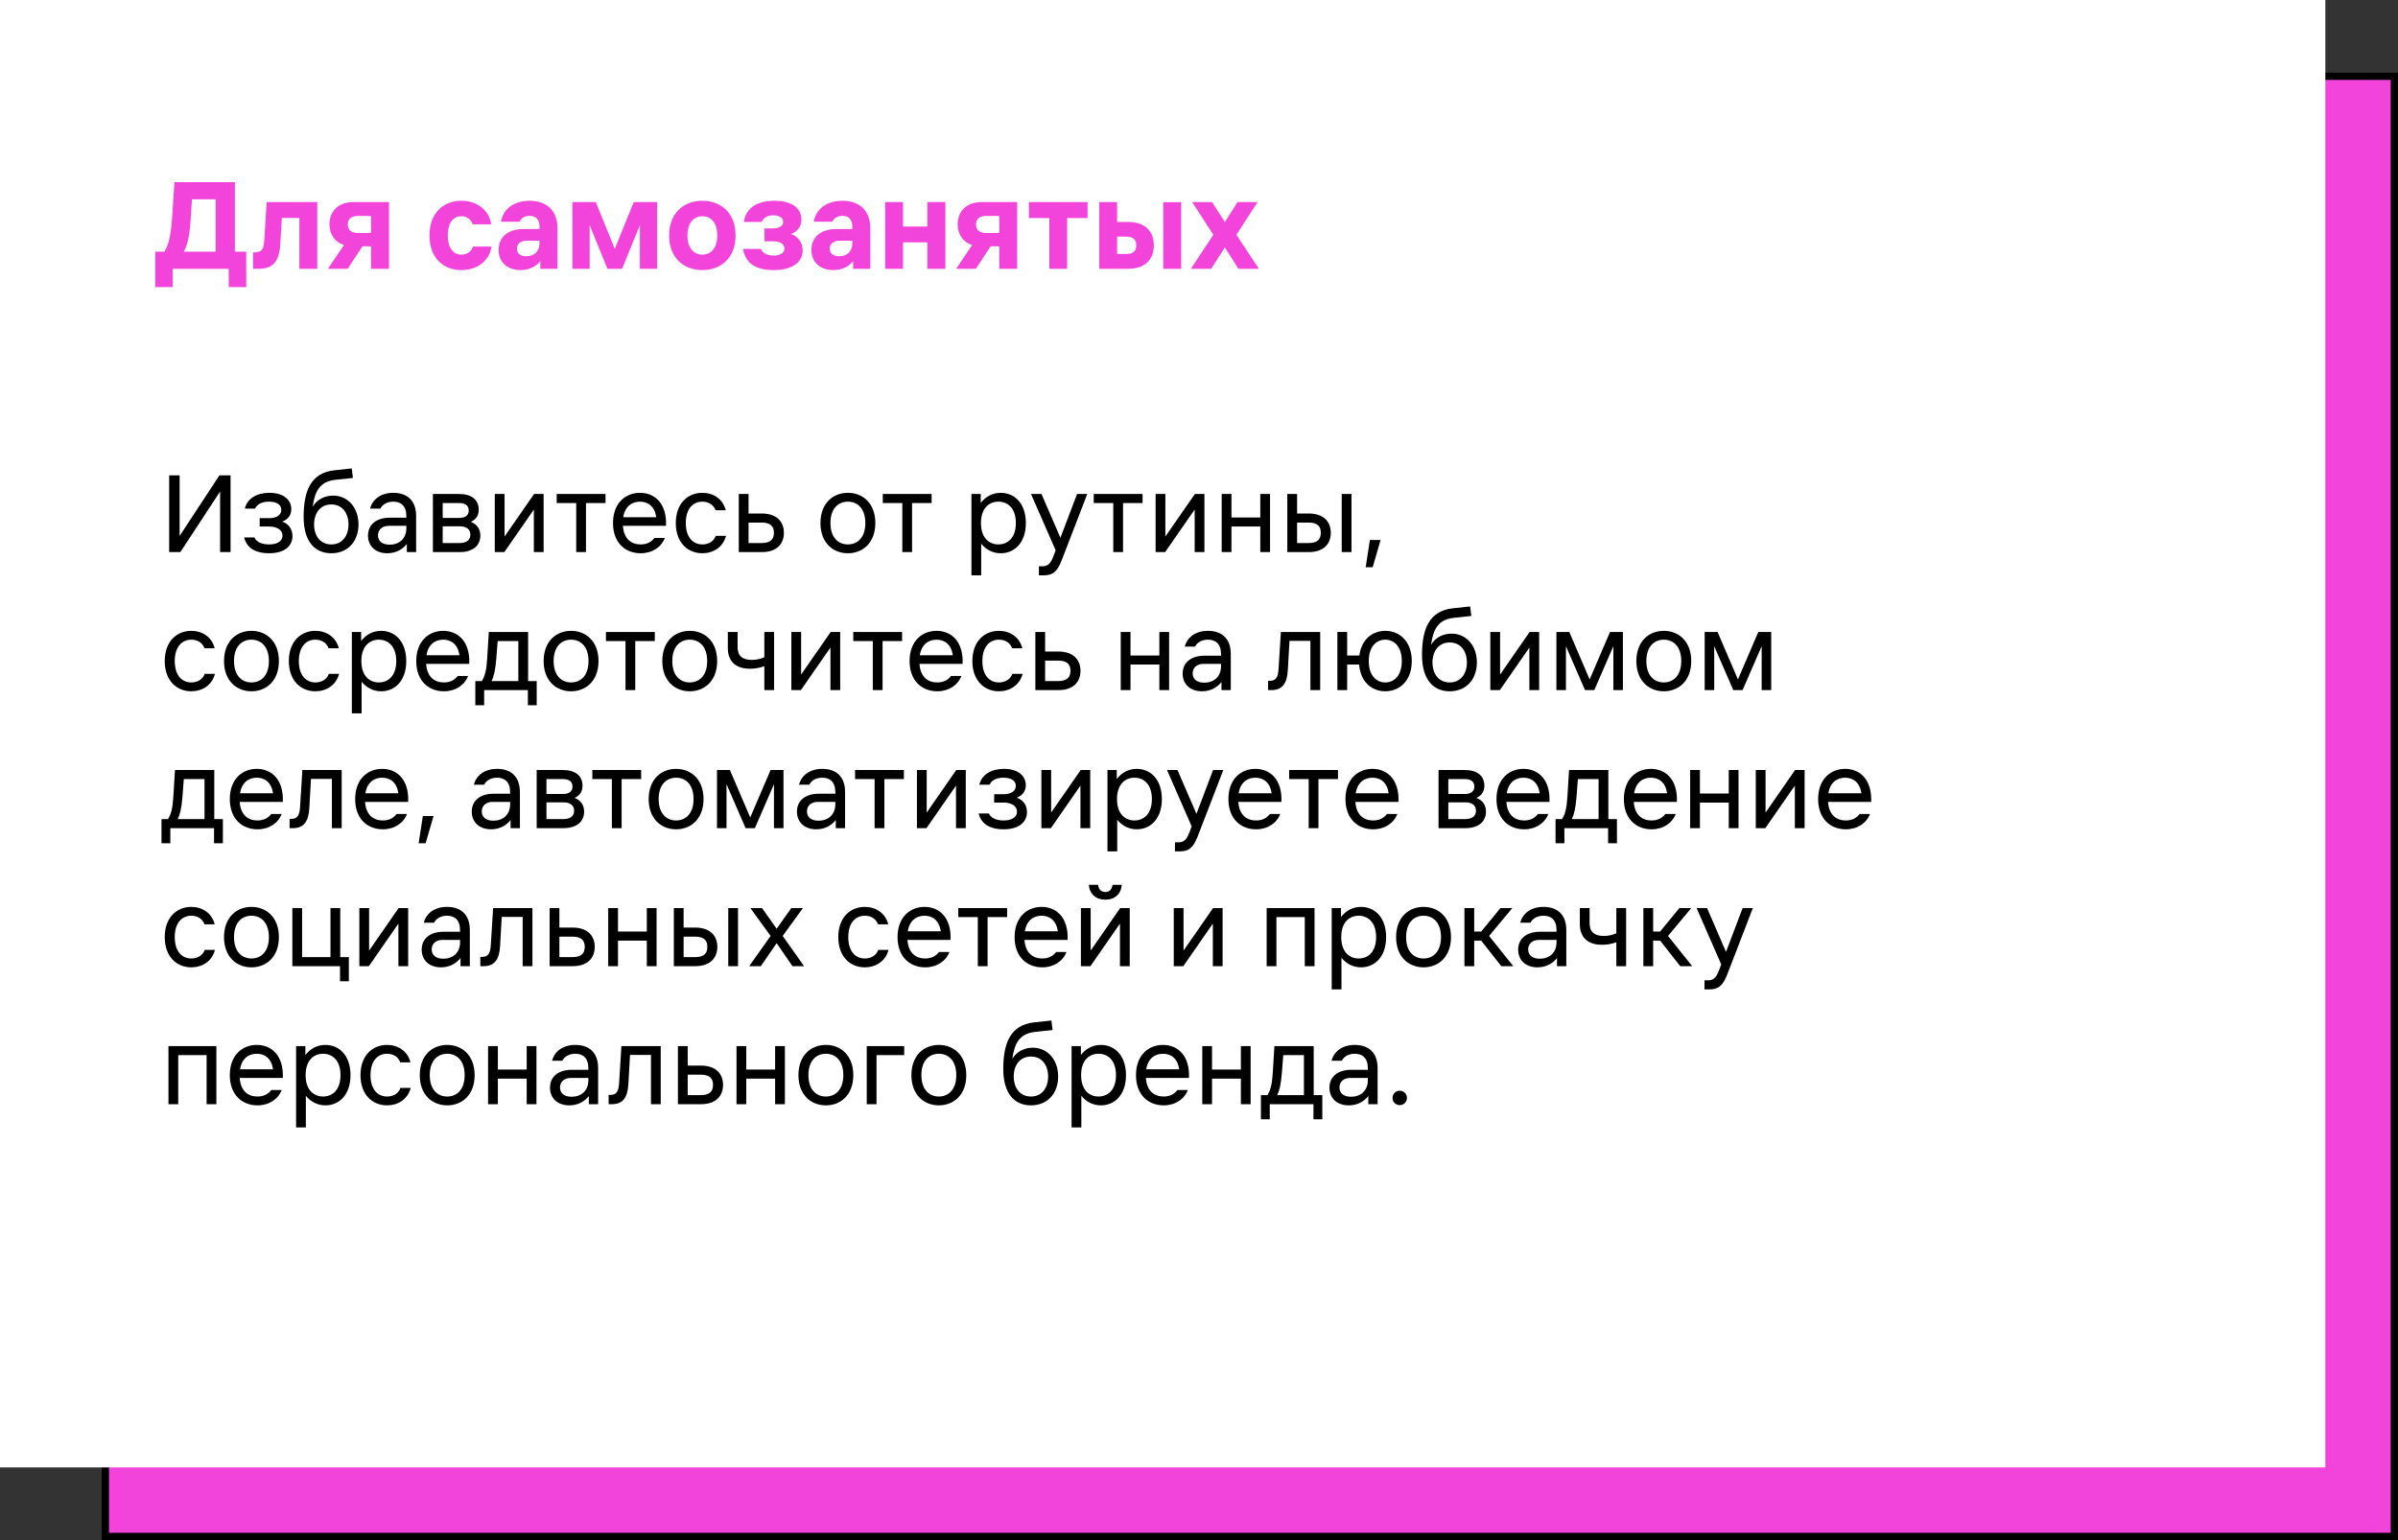
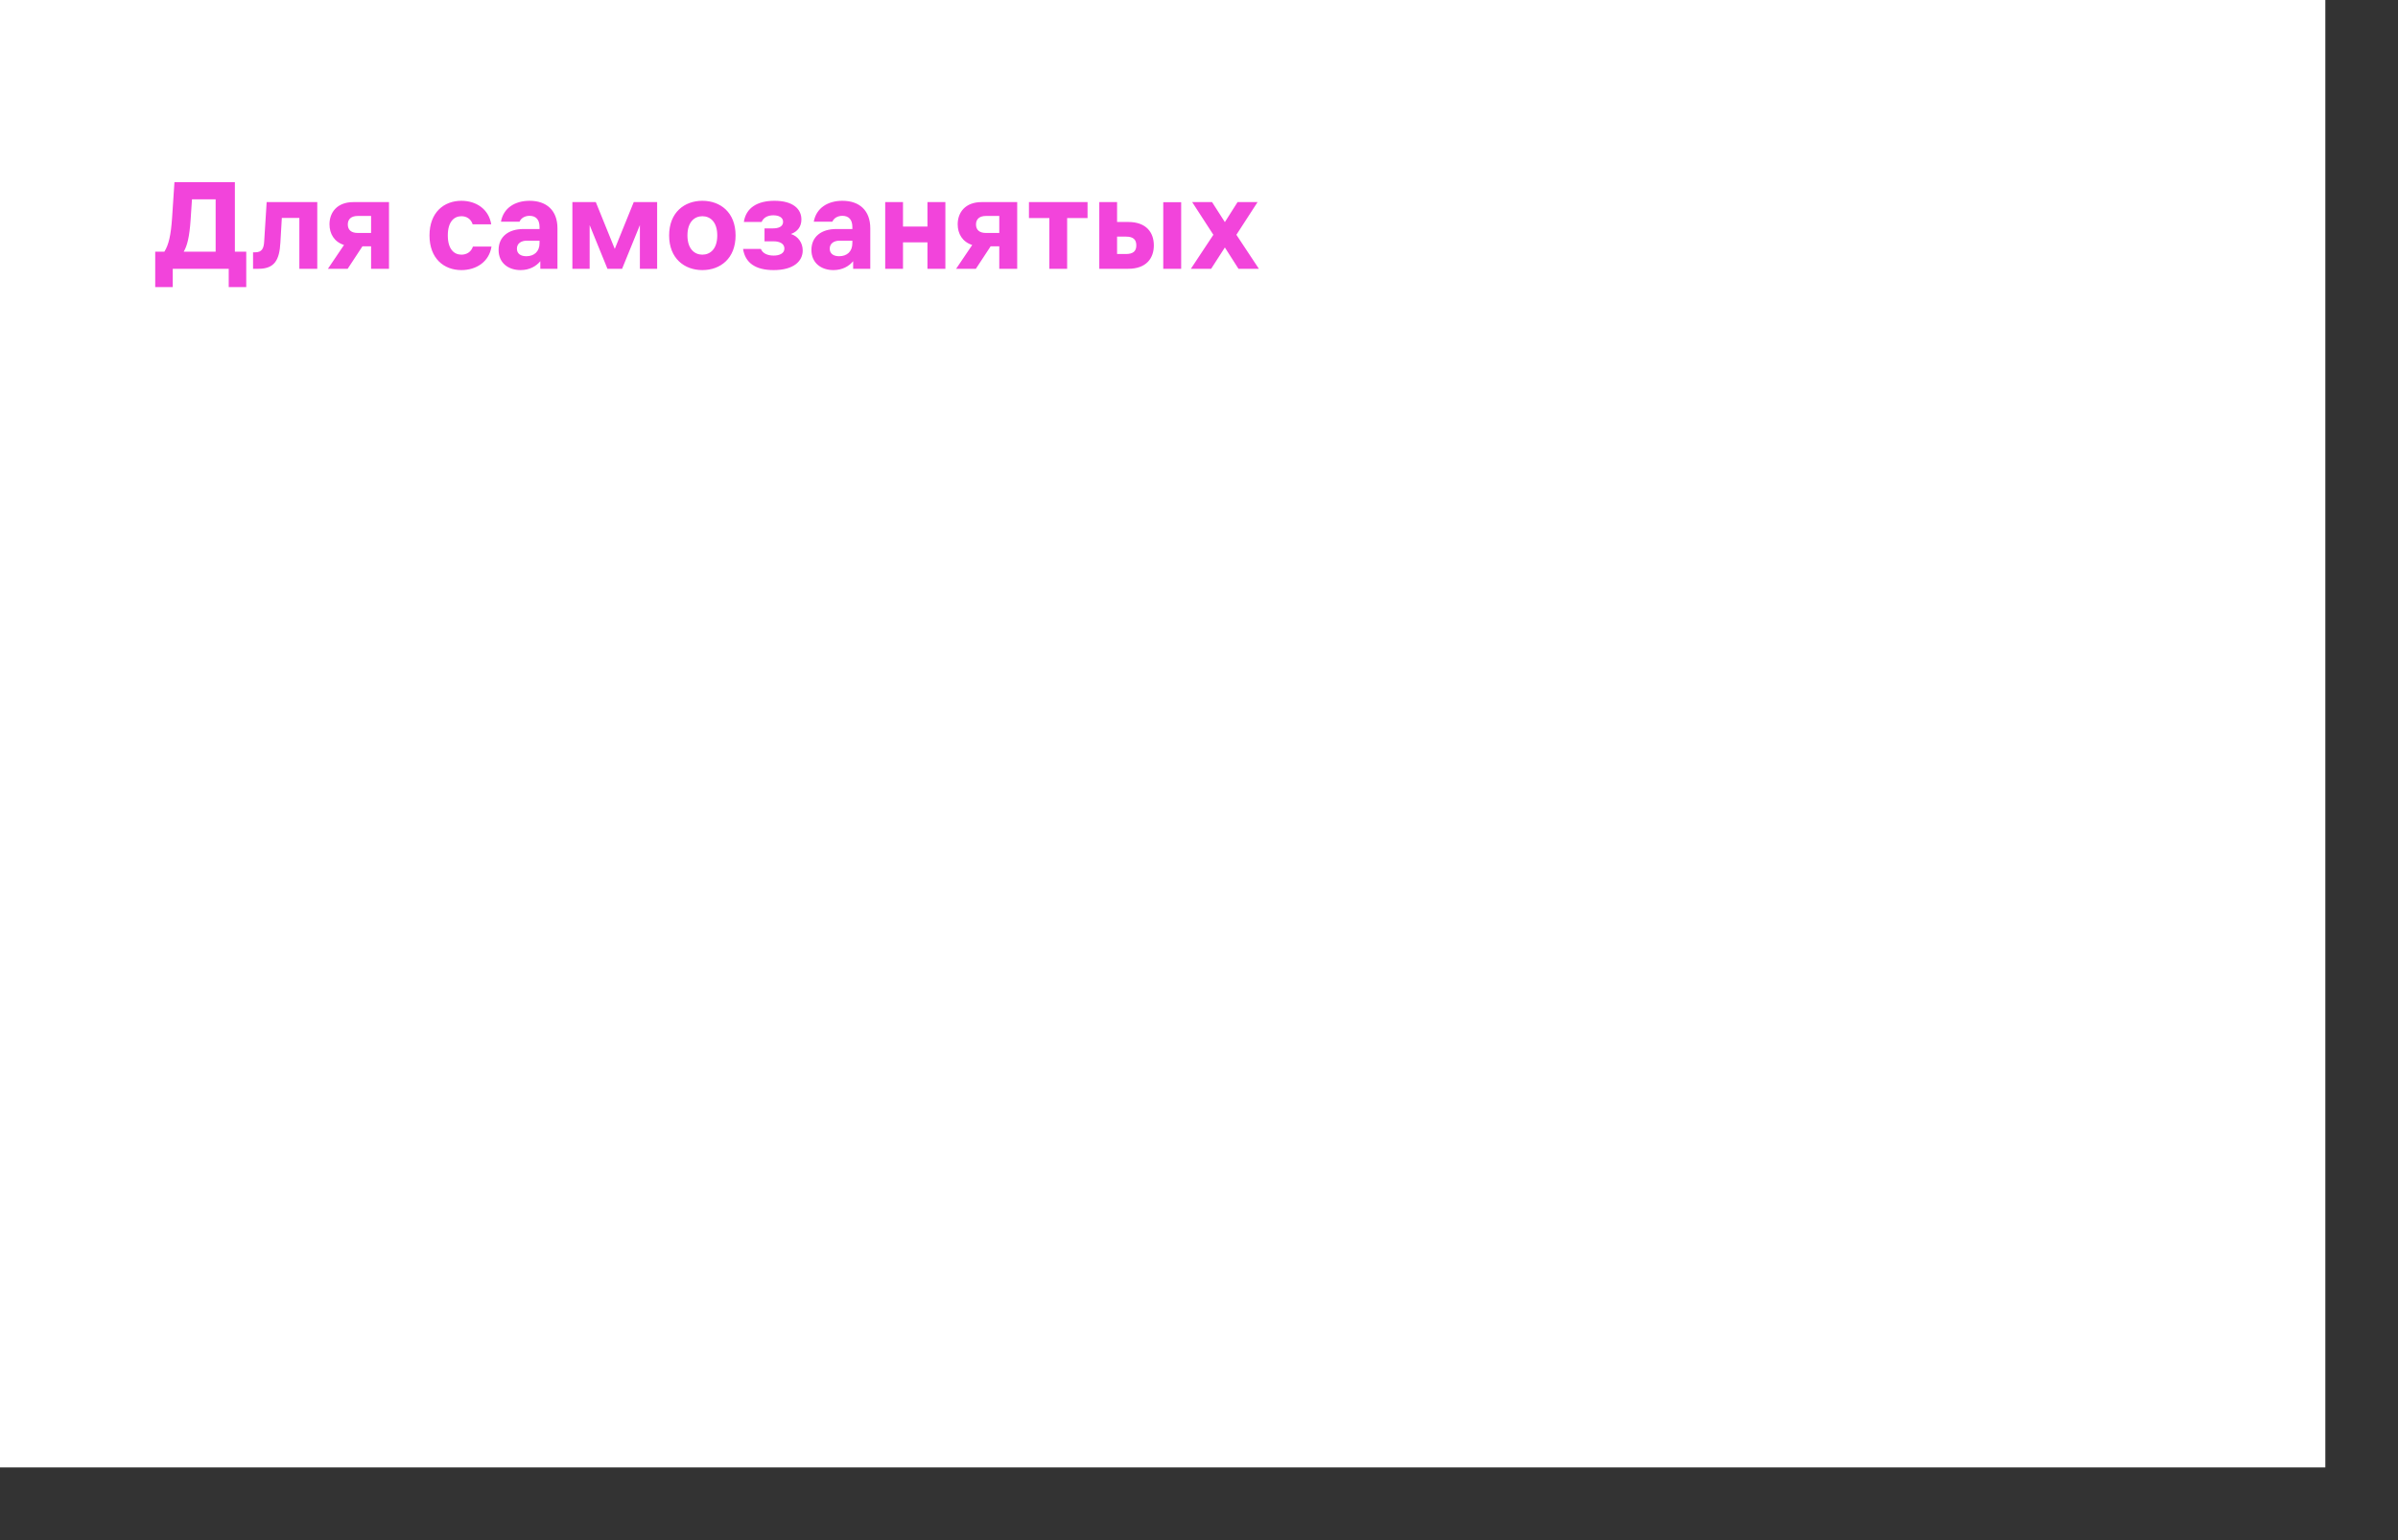
<svg xmlns="http://www.w3.org/2000/svg" width="330" height="212" viewBox="0 0 330 212" fill="none">
  <rect x="0" y="0" width="330" height="212" fill="#333333" stroke="none" />
-   <rect x="14.5" y="10.5" width="315" height="201" fill="#F244DB" stroke="black" />
  <rect width="320" height="202" fill="white" />
  <path d="M22.62 34.642C23.214 33.706 23.52 32.374 23.682 29.98L24.006 25.084H32.322V34.642H33.888V39.52H31.476V37H23.772V39.52H21.36V34.642H22.62ZM25.284 34.642H29.676V27.442H26.418L26.238 30.16C26.076 32.644 25.752 33.85 25.284 34.642ZM35.58 37H34.824V34.732H35.112C36.048 34.732 36.3 34.192 36.354 33.256L36.696 27.82H43.662V37H41.196V29.998H38.784L38.586 33.382C38.46 35.794 37.776 37 35.58 37ZM47.862 30.898C47.862 31.672 48.367 32.068 49.23 32.068H51.066V29.728H49.23C48.367 29.728 47.862 30.142 47.862 30.898ZM45.127 37L47.34 33.724C45.99 33.292 45.343 32.176 45.343 30.88C45.343 29.242 46.386 27.82 48.636 27.82H53.532V37H51.066V33.904H49.879L47.844 37H45.127ZM67.637 33.94C67.313 36.064 65.513 37.18 63.497 37.18C61.085 37.18 59.105 35.578 59.105 32.41C59.105 29.242 61.085 27.64 63.497 27.64C65.495 27.64 67.259 28.756 67.601 30.88H65.045C64.793 30.106 64.181 29.764 63.497 29.764C62.489 29.764 61.625 30.52 61.625 32.41C61.625 34.3 62.489 35.056 63.497 35.056C64.181 35.056 64.829 34.714 65.081 33.94H67.637ZM72.502 33.13C71.728 33.13 71.134 33.508 71.134 34.228C71.134 34.948 71.692 35.272 72.43 35.272C73.492 35.272 74.248 34.642 74.248 33.472V33.13H72.502ZM68.614 34.408C68.614 32.554 70.018 31.528 72.016 31.528H74.248V31.24C74.248 30.25 73.762 29.71 72.88 29.71C72.232 29.71 71.71 30.016 71.494 30.52H68.938C69.28 28.63 70.864 27.64 72.88 27.64C75.238 27.64 76.714 28.99 76.714 31.42V37H74.356V35.956C73.798 36.64 72.88 37.18 71.638 37.18C69.964 37.18 68.614 36.208 68.614 34.408ZM78.769 27.82H81.992L84.602 34.264L87.212 27.82H90.433V37H88.058V30.988L85.609 37H83.594L81.145 30.988V37H78.769V27.82ZM96.654 37.18C94.188 37.18 92.082 35.578 92.082 32.41C92.082 29.242 94.188 27.64 96.654 27.64C99.138 27.64 101.226 29.242 101.226 32.41C101.226 35.578 99.138 37.18 96.654 37.18ZM94.602 32.41C94.602 34.3 95.61 35.056 96.654 35.056C97.716 35.056 98.706 34.3 98.706 32.41C98.706 30.52 97.716 29.764 96.654 29.764C95.61 29.764 94.602 30.52 94.602 32.41ZM106.469 37.18C103.949 37.18 102.545 36.172 102.257 34.264H104.705C104.957 34.894 105.641 35.182 106.469 35.182C107.225 35.182 107.945 34.912 107.945 34.21C107.945 33.508 107.243 33.22 106.469 33.22H105.209V31.438H106.397C107.081 31.438 107.765 31.222 107.765 30.538C107.765 29.89 107.117 29.638 106.415 29.638C105.659 29.638 105.065 29.944 104.813 30.556H102.365C102.653 28.612 104.219 27.64 106.577 27.64C109.133 27.64 110.285 28.774 110.285 30.214C110.285 31.15 109.799 31.87 108.845 32.212C109.853 32.536 110.465 33.436 110.465 34.48C110.465 35.938 109.241 37.18 106.469 37.18ZM115.551 33.13C114.777 33.13 114.183 33.508 114.183 34.228C114.183 34.948 114.741 35.272 115.479 35.272C116.541 35.272 117.297 34.642 117.297 33.472V33.13H115.551ZM111.663 34.408C111.663 32.554 113.067 31.528 115.065 31.528H117.297V31.24C117.297 30.25 116.811 29.71 115.929 29.71C115.281 29.71 114.759 30.016 114.543 30.52H111.987C112.329 28.63 113.913 27.64 115.929 27.64C118.287 27.64 119.763 28.99 119.763 31.42V37H117.405V35.956C116.847 36.64 115.929 37.18 114.687 37.18C113.013 37.18 111.663 36.208 111.663 34.408ZM121.818 37V27.82H124.266V31.186H127.632V27.82H130.098V37H127.632V33.364H124.266V37H121.818ZM134.312 30.898C134.312 31.672 134.816 32.068 135.68 32.068H137.516V29.728H135.68C134.816 29.728 134.312 30.142 134.312 30.898ZM131.576 37L133.79 33.724C132.44 33.292 131.792 32.176 131.792 30.88C131.792 29.242 132.836 27.82 135.086 27.82H139.982V37H137.516V33.904H136.328L134.294 37H131.576ZM144.407 37V30.016H141.599V27.82H149.663V30.016H146.855V37H144.407ZM151.279 27.82H153.727V30.556H155.257C157.777 30.556 158.785 32.032 158.785 33.778C158.785 35.524 157.777 37 155.257 37H151.279V27.82ZM153.727 34.966H154.951C155.959 34.966 156.373 34.552 156.373 33.778C156.373 32.986 155.959 32.572 154.951 32.572H153.727V34.966ZM160.081 37V27.838H162.547V37H160.081ZM168.561 34.066L166.671 37H163.881L166.977 32.32L164.061 27.82H166.797L168.561 30.574L170.307 27.82H173.061L170.145 32.32L173.241 37H170.433L168.561 34.066Z" fill="#F244DB" />
-   <path d="M23.28 76V65.44H24.72V73.776L30.192 65.44H31.728V76H30.288V67.664L24.816 76H23.28ZM37.016 76.16C35.352 76.16 34.008 75.584 33.592 73.984H35C35.32 74.656 36.12 74.944 37.016 74.944C38.008 74.944 38.872 74.592 38.872 73.728C38.872 72.896 38.04 72.48 37.016 72.48H35.736V71.328H37.048C37.944 71.328 38.712 70.976 38.712 70.176C38.712 69.408 37.976 69.056 37.016 69.056C36.248 69.056 35.448 69.28 35.096 70.016H33.688C34.04 68.576 35.384 67.84 37.08 67.84C38.968 67.84 40.088 68.768 40.088 70.08C40.088 70.816 39.736 71.456 38.84 71.808C39.8 72.128 40.248 72.928 40.248 73.792C40.248 75.136 39.192 76.16 37.016 76.16ZM45.591 76.16C43.351 76.16 41.783 74.56 41.783 71.168C41.783 67.68 42.711 65.088 46.039 64.736L48.407 64.48L48.567 65.792L46.167 66.048C44.023 66.272 43.319 67.616 43.031 69.76C43.639 68.704 44.759 68.224 45.847 68.224C47.831 68.224 49.335 69.824 49.335 72.192C49.335 74.56 47.831 76.16 45.591 76.16ZM43.223 72.192C43.223 73.76 44.087 74.944 45.591 74.944C47.095 74.944 47.959 73.76 47.959 72.192C47.959 70.624 47.095 69.44 45.591 69.44C44.087 69.44 43.223 70.624 43.223 72.192ZM53.521 72.384C52.577 72.384 52.017 72.928 52.017 73.696C52.017 74.464 52.577 74.976 53.617 74.976C54.913 74.976 55.921 74.176 55.921 72.704V72.384H53.521ZM50.641 73.728C50.641 72.128 51.905 71.264 53.617 71.264H55.921V71.04C55.921 69.584 55.121 69.056 54.129 69.056C53.393 69.056 52.689 69.344 52.337 70.016H50.929C51.249 68.768 52.369 67.84 54.129 67.84C55.825 67.84 57.265 68.704 57.265 71.04V76H55.985V74.88C55.505 75.488 54.641 76.16 53.297 76.16C51.633 76.16 50.641 75.136 50.641 73.728ZM63.191 68C64.855 68 65.879 68.768 65.879 70.144C65.879 70.912 65.559 71.488 64.791 71.84C65.655 72.16 66.103 72.832 66.103 73.728C66.103 75.072 65.111 76 63.255 76H59.575V68H63.191ZM60.919 74.752H63.255C64.151 74.752 64.727 74.368 64.727 73.6C64.727 72.832 64.151 72.448 63.255 72.448H60.919V74.752ZM60.919 71.296H63.191C63.991 71.296 64.503 70.976 64.503 70.272C64.503 69.568 63.991 69.248 63.191 69.248H60.919V71.296ZM68.09 76V68H69.434V73.856L73.498 68H74.81V76H73.466V70.144L69.402 76H68.09ZM79.296 76V69.248H76.608V68H83.328V69.248H80.64V76H79.296ZM84.359 72C84.359 69.28 86.055 67.84 88.072 67.84C90.088 67.84 91.784 69.28 91.656 72.384H85.719C85.847 74.192 86.871 74.944 88.168 74.944C89.096 74.944 89.671 74.56 90.072 74.048H91.496C91.016 75.312 89.767 76.16 88.168 76.16C86.055 76.16 84.359 74.72 84.359 72ZM85.767 71.2H90.311C90.088 69.696 89.175 69.056 88.072 69.056C86.968 69.056 86.007 69.696 85.767 71.2ZM99.912 73.76C99.496 75.36 98.12 76.16 96.648 76.16C94.664 76.16 93 74.72 93 72C93 69.28 94.664 67.84 96.648 67.84C98.12 67.84 99.464 68.64 99.88 70.24H98.472C98.152 69.376 97.384 69.056 96.648 69.056C95.464 69.056 94.376 69.92 94.376 72C94.376 74.08 95.464 74.944 96.648 74.944C97.384 74.944 98.184 74.624 98.504 73.76H99.912ZM101.668 68H103.012V70.688H104.836C106.884 70.688 107.876 71.808 107.876 73.344C107.876 74.88 106.884 76 104.836 76H101.668V68ZM103.012 74.752H104.836C106.084 74.752 106.5 74.176 106.5 73.344C106.5 72.512 106.084 71.936 104.836 71.936H103.012V74.752ZM116.682 76.16C114.634 76.16 112.906 74.72 112.906 72C112.906 69.28 114.634 67.84 116.682 67.84C118.73 67.84 120.458 69.28 120.458 72C120.458 74.72 118.73 76.16 116.682 76.16ZM114.282 72C114.282 74.08 115.434 74.944 116.682 74.944C117.93 74.944 119.082 74.08 119.082 72C119.082 69.92 117.93 69.056 116.682 69.056C115.434 69.056 114.282 69.92 114.282 72ZM124.171 76V69.248H121.483V68H128.203V69.248H125.515V76H124.171ZM133.684 68H134.964V69.232C135.588 68.432 136.5 67.84 137.716 67.84C139.604 67.84 141.172 69.28 141.172 72C141.172 74.72 139.604 76.16 137.716 76.16C136.548 76.16 135.652 75.6 135.028 74.848V79.2H133.684V68ZM134.996 72C134.996 74.08 136.148 74.944 137.396 74.944C138.644 74.944 139.796 74.08 139.796 72C139.796 69.92 138.644 69.056 137.396 69.056C136.148 69.056 134.996 69.92 134.996 72ZM148.218 68H149.626L146.106 77.12C145.498 78.688 144.89 79.2 143.61 79.2H142.97V77.952H143.482C144.154 77.952 144.57 77.6 144.922 76.672L145.274 75.76L141.882 68H143.322L145.93 74.032L148.218 68ZM153.202 76V69.248H150.514V68H157.234V69.248H154.546V76H153.202ZM159.028 76V68H160.372V73.856L164.436 68H165.748V76H164.404V70.144L160.34 76H159.028ZM168.122 76V68H169.466V71.232H173.434V68H174.778V76H173.434V72.48H169.466V76H168.122ZM177.153 68H178.497V70.688H180.097C182.145 70.688 183.137 71.808 183.137 73.344C183.137 74.88 182.145 76 180.097 76H177.153V68ZM178.497 74.752H180.097C181.377 74.752 181.761 74.176 181.761 73.344C181.761 72.512 181.377 71.936 180.097 71.936H178.497V74.752ZM184.641 76V68H185.985V76H184.641ZM188.516 74.336H189.988L188.9 78.08H187.94L188.516 74.336ZM29.584 92.76C29.168 94.36 27.792 95.16 26.32 95.16C24.336 95.16 22.672 93.72 22.672 91C22.672 88.28 24.336 86.84 26.32 86.84C27.792 86.84 29.136 87.64 29.552 89.24H28.144C27.824 88.376 27.056 88.056 26.32 88.056C25.136 88.056 24.048 88.92 24.048 91C24.048 93.08 25.136 93.944 26.32 93.944C27.056 93.944 27.856 93.624 28.176 92.76H29.584ZM34.604 95.16C32.556 95.16 30.828 93.72 30.828 91C30.828 88.28 32.556 86.84 34.604 86.84C36.652 86.84 38.38 88.28 38.38 91C38.38 93.72 36.652 95.16 34.604 95.16ZM32.204 91C32.204 93.08 33.356 93.944 34.604 93.944C35.852 93.944 37.004 93.08 37.004 91C37.004 88.92 35.852 88.056 34.604 88.056C33.356 88.056 32.204 88.92 32.204 91ZM46.662 92.76C46.246 94.36 44.87 95.16 43.398 95.16C41.414 95.16 39.75 93.72 39.75 91C39.75 88.28 41.414 86.84 43.398 86.84C44.87 86.84 46.214 87.64 46.63 89.24H45.222C44.902 88.376 44.134 88.056 43.398 88.056C42.214 88.056 41.126 88.92 41.126 91C41.126 93.08 42.214 93.944 43.398 93.944C44.134 93.944 44.934 93.624 45.254 92.76H46.662ZM48.418 87H49.698V88.232C50.322 87.432 51.234 86.84 52.45 86.84C54.338 86.84 55.906 88.28 55.906 91C55.906 93.72 54.338 95.16 52.45 95.16C51.282 95.16 50.386 94.6 49.762 93.848V98.2H48.418V87ZM49.73 91C49.73 93.08 50.882 93.944 52.13 93.944C53.378 93.944 54.53 93.08 54.53 91C54.53 88.92 53.378 88.056 52.13 88.056C50.882 88.056 49.73 88.92 49.73 91ZM57.281 91C57.281 88.28 58.977 86.84 60.993 86.84C63.009 86.84 64.705 88.28 64.577 91.384H58.641C58.769 93.192 59.793 93.944 61.089 93.944C62.017 93.944 62.593 93.56 62.993 93.048H64.417C63.937 94.312 62.689 95.16 61.089 95.16C58.977 95.16 57.281 93.72 57.281 91ZM58.689 90.2H63.233C63.009 88.696 62.097 88.056 60.993 88.056C59.889 88.056 58.929 88.696 58.689 90.2ZM66.308 93.752C66.724 93.08 66.948 92.28 67.043 90.648L67.267 87H72.675V93.752H73.859V97.08H72.644V95H66.627V97.08H65.412V93.752H66.308ZM67.651 93.752H71.332V88.248H68.484L68.291 90.744C68.163 92.344 67.939 93.144 67.651 93.752ZM78.589 95.16C76.541 95.16 74.813 93.72 74.813 91C74.813 88.28 76.541 86.84 78.589 86.84C80.637 86.84 82.365 88.28 82.365 91C82.365 93.72 80.637 95.16 78.589 95.16ZM76.189 91C76.189 93.08 77.341 93.944 78.589 93.944C79.837 93.944 80.989 93.08 80.989 91C80.989 88.92 79.837 88.056 78.589 88.056C77.341 88.056 76.189 88.92 76.189 91ZM86.077 95V88.248H83.389V87H90.109V88.248H87.421V95H86.077ZM94.917 95.16C92.869 95.16 91.141 93.72 91.141 91C91.141 88.28 92.869 86.84 94.917 86.84C96.965 86.84 98.693 88.28 98.693 91C98.693 93.72 96.965 95.16 94.917 95.16ZM92.517 91C92.517 93.08 93.669 93.944 94.917 93.944C96.165 93.944 97.317 93.08 97.317 91C97.317 88.92 96.165 88.056 94.917 88.056C93.669 88.056 92.517 88.92 92.517 91ZM105.183 91.704C104.607 91.928 103.903 92.056 103.199 92.056C101.247 92.056 100.159 91.032 100.159 89.208V87H101.503V89.08C101.503 90.296 102.175 90.84 103.455 90.84C104.159 90.84 104.735 90.68 105.183 90.472V87H106.527V95H105.183V91.704ZM108.903 95V87H110.247V92.856L114.311 87H115.623V95H114.279V89.144L110.215 95H108.903ZM120.109 95V88.248H117.421V87H124.141V88.248H121.453V95H120.109ZM125.172 91C125.172 88.28 126.868 86.84 128.884 86.84C130.9 86.84 132.596 88.28 132.468 91.384H126.532C126.66 93.192 127.684 93.944 128.98 93.944C129.908 93.944 130.484 93.56 130.884 93.048H132.308C131.828 94.312 130.58 95.16 128.98 95.16C126.868 95.16 125.172 93.72 125.172 91ZM126.58 90.2H131.124C130.9 88.696 129.988 88.056 128.884 88.056C127.78 88.056 126.82 88.696 126.58 90.2ZM140.725 92.76C140.309 94.36 138.933 95.16 137.461 95.16C135.477 95.16 133.813 93.72 133.813 91C133.813 88.28 135.477 86.84 137.461 86.84C138.933 86.84 140.277 87.64 140.693 89.24H139.285C138.965 88.376 138.197 88.056 137.461 88.056C136.277 88.056 135.189 88.92 135.189 91C135.189 93.08 136.277 93.944 137.461 93.944C138.197 93.944 138.997 93.624 139.317 92.76H140.725ZM142.481 87H143.825V89.688H145.649C147.697 89.688 148.689 90.808 148.689 92.344C148.689 93.88 147.697 95 145.649 95H142.481V87ZM143.825 93.752H145.649C146.897 93.752 147.313 93.176 147.313 92.344C147.313 91.512 146.897 90.936 145.649 90.936H143.825V93.752ZM154.231 95V87H155.575V90.232H159.543V87H160.887V95H159.543V91.48H155.575V95H154.231ZM165.63 91.384C164.686 91.384 164.126 91.928 164.126 92.696C164.126 93.464 164.686 93.976 165.726 93.976C167.022 93.976 168.03 93.176 168.03 91.704V91.384H165.63ZM162.75 92.728C162.75 91.128 164.014 90.264 165.726 90.264H168.03V90.04C168.03 88.584 167.23 88.056 166.238 88.056C165.502 88.056 164.798 88.344 164.446 89.016H163.038C163.358 87.768 164.478 86.84 166.238 86.84C167.934 86.84 169.374 87.704 169.374 90.04V95H168.094V93.88C167.614 94.488 166.75 95.16 165.406 95.16C163.742 95.16 162.75 94.136 162.75 92.728ZM174.956 95H174.508V93.72H174.764C175.596 93.72 175.884 93.208 175.948 92.088L176.268 87H181.676V95H180.332V88.216H177.452L177.228 92.184C177.132 94.008 176.524 95 174.956 95ZM184.043 95V87H185.387V90.232H187.067C187.355 88.008 188.875 86.84 190.635 86.84C192.587 86.84 194.283 88.28 194.283 91C194.283 93.72 192.587 95.16 190.635 95.16C188.795 95.16 187.227 93.896 187.035 91.48H185.387V95H184.043ZM188.363 91C188.363 93.08 189.483 93.944 190.635 93.944C191.787 93.944 192.907 93.08 192.907 91C192.907 88.92 191.787 88.056 190.635 88.056C189.483 88.056 188.363 88.92 188.363 91ZM199.497 95.16C197.257 95.16 195.689 93.56 195.689 90.168C195.689 86.68 196.617 84.088 199.945 83.736L202.313 83.48L202.473 84.792L200.073 85.048C197.929 85.272 197.225 86.616 196.937 88.76C197.545 87.704 198.665 87.224 199.753 87.224C201.737 87.224 203.241 88.824 203.241 91.192C203.241 93.56 201.737 95.16 199.497 95.16ZM197.129 91.192C197.129 92.76 197.993 93.944 199.497 93.944C201.001 93.944 201.865 92.76 201.865 91.192C201.865 89.624 201.001 88.44 199.497 88.44C197.993 88.44 197.129 89.624 197.129 91.192ZM205.09 95V87H206.434V92.856L210.498 87H211.81V95H210.466V89.144L206.402 95H205.09ZM214.184 87H215.96L218.76 93.528L221.56 87H223.336V95H222.024V88.952L219.4 95H218.12L215.496 88.952V95H214.184V87ZM228.964 95.16C226.916 95.16 225.188 93.72 225.188 91C225.188 88.28 226.916 86.84 228.964 86.84C231.012 86.84 232.74 88.28 232.74 91C232.74 93.72 231.012 95.16 228.964 95.16ZM226.564 91C226.564 93.08 227.716 93.944 228.964 93.944C230.212 93.944 231.364 93.08 231.364 91C231.364 88.92 230.212 88.056 228.964 88.056C227.716 88.056 226.564 88.92 226.564 91ZM234.59 87H236.366L239.166 93.528L241.966 87H243.742V95H242.43V88.952L239.806 95H238.526L235.902 88.952V95H234.59V87ZM23.12 112.752C23.536 112.08 23.76 111.28 23.856 109.648L24.08 106H29.488V112.752H30.672V116.08H29.456V114H23.44V116.08H22.224V112.752H23.12ZM24.464 112.752H28.144V107.248H25.296L25.104 109.744C24.976 111.344 24.752 112.144 24.464 112.752ZM31.625 110C31.625 107.28 33.321 105.84 35.337 105.84C37.353 105.84 39.049 107.28 38.921 110.384H32.985C33.113 112.192 34.137 112.944 35.433 112.944C36.361 112.944 36.937 112.56 37.337 112.048H38.761C38.281 113.312 37.033 114.16 35.433 114.16C33.321 114.16 31.625 112.72 31.625 110ZM33.033 109.2H37.577C37.353 107.696 36.441 107.056 35.337 107.056C34.233 107.056 33.273 107.696 33.033 109.2ZM40.299 114H39.851V112.72H40.107C40.939 112.72 41.227 112.208 41.291 111.088L41.611 106H47.019V114H45.675V107.216H42.795L42.571 111.184C42.475 113.008 41.867 114 40.299 114ZM48.875 110C48.875 107.28 50.571 105.84 52.587 105.84C54.603 105.84 56.299 107.28 56.171 110.384H50.235C50.363 112.192 51.387 112.944 52.683 112.944C53.611 112.944 54.187 112.56 54.587 112.048H56.011C55.531 113.312 54.283 114.16 52.683 114.16C50.571 114.16 48.875 112.72 48.875 110ZM50.283 109.2H54.827C54.603 107.696 53.691 107.056 52.587 107.056C51.483 107.056 50.523 107.696 50.283 109.2ZM58.188 112.336H59.66L58.572 116.08H57.612L58.188 112.336ZM67.802 110.384C66.858 110.384 66.298 110.928 66.298 111.696C66.298 112.464 66.858 112.976 67.898 112.976C69.194 112.976 70.202 112.176 70.202 110.704V110.384H67.802ZM64.922 111.728C64.922 110.128 66.186 109.264 67.898 109.264H70.202V109.04C70.202 107.584 69.402 107.056 68.41 107.056C67.674 107.056 66.97 107.344 66.618 108.016H65.21C65.53 106.768 66.65 105.84 68.41 105.84C70.106 105.84 71.546 106.704 71.546 109.04V114H70.266V112.88C69.786 113.488 68.922 114.16 67.578 114.16C65.914 114.16 64.922 113.136 64.922 111.728ZM77.472 106C79.136 106 80.16 106.768 80.16 108.144C80.16 108.912 79.84 109.488 79.072 109.84C79.936 110.16 80.384 110.832 80.384 111.728C80.384 113.072 79.392 114 77.536 114H73.856V106H77.472ZM75.2 112.752H77.536C78.432 112.752 79.008 112.368 79.008 111.6C79.008 110.832 78.432 110.448 77.536 110.448H75.2V112.752ZM75.2 109.296H77.472C78.272 109.296 78.784 108.976 78.784 108.272C78.784 107.568 78.272 107.248 77.472 107.248H75.2V109.296ZM84.202 114V107.248H81.514V106H88.234V107.248H85.546V114H84.202ZM93.042 114.16C90.994 114.16 89.266 112.72 89.266 110C89.266 107.28 90.994 105.84 93.042 105.84C95.09 105.84 96.818 107.28 96.818 110C96.818 112.72 95.09 114.16 93.042 114.16ZM90.642 110C90.642 112.08 91.794 112.944 93.042 112.944C94.29 112.944 95.442 112.08 95.442 110C95.442 107.92 94.29 107.056 93.042 107.056C91.794 107.056 90.642 107.92 90.642 110ZM98.668 106H100.444L103.244 112.528L106.044 106H107.82V114H106.508V107.952L103.884 114H102.604L99.98 107.952V114H98.668V106ZM112.552 110.384C111.608 110.384 111.048 110.928 111.048 111.696C111.048 112.464 111.608 112.976 112.648 112.976C113.944 112.976 114.952 112.176 114.952 110.704V110.384H112.552ZM109.672 111.728C109.672 110.128 110.936 109.264 112.648 109.264H114.952V109.04C114.952 107.584 114.152 107.056 113.16 107.056C112.424 107.056 111.72 107.344 111.368 108.016H109.96C110.28 106.768 111.4 105.84 113.16 105.84C114.856 105.84 116.296 106.704 116.296 109.04V114H115.016V112.88C114.536 113.488 113.672 114.16 112.328 114.16C110.664 114.16 109.672 113.136 109.672 111.728ZM120.359 114V107.248H117.671V106H124.391V107.248H121.703V114H120.359ZM126.184 114V106H127.528V111.856L131.592 106H132.904V114H131.56V108.144L127.496 114H126.184ZM138.094 114.16C136.43 114.16 135.086 113.584 134.67 111.984H136.078C136.398 112.656 137.198 112.944 138.094 112.944C139.086 112.944 139.95 112.592 139.95 111.728C139.95 110.896 139.118 110.48 138.094 110.48H136.814V109.328H138.126C139.022 109.328 139.79 108.976 139.79 108.176C139.79 107.408 139.054 107.056 138.094 107.056C137.326 107.056 136.526 107.28 136.174 108.016H134.766C135.118 106.576 136.462 105.84 138.158 105.84C140.046 105.84 141.166 106.768 141.166 108.08C141.166 108.816 140.814 109.456 139.918 109.808C140.878 110.128 141.326 110.928 141.326 111.792C141.326 113.136 140.27 114.16 138.094 114.16ZM143.309 114V106H144.653V111.856L148.717 106H150.029V114H148.685V108.144L144.621 114H143.309ZM152.403 106H153.683V107.232C154.307 106.432 155.219 105.84 156.435 105.84C158.323 105.84 159.891 107.28 159.891 110C159.891 112.72 158.323 114.16 156.435 114.16C155.267 114.16 154.371 113.6 153.747 112.848V117.2H152.403V106ZM153.715 110C153.715 112.08 154.867 112.944 156.115 112.944C157.363 112.944 158.515 112.08 158.515 110C158.515 107.92 157.363 107.056 156.115 107.056C154.867 107.056 153.715 107.92 153.715 110ZM166.937 106H168.345L164.825 115.12C164.217 116.688 163.609 117.2 162.329 117.2H161.689V115.952H162.201C162.873 115.952 163.289 115.6 163.641 114.672L163.993 113.76L160.601 106H162.041L164.649 112.032L166.937 106ZM169.047 110C169.047 107.28 170.743 105.84 172.759 105.84C174.775 105.84 176.471 107.28 176.343 110.384H170.407C170.535 112.192 171.559 112.944 172.855 112.944C173.783 112.944 174.359 112.56 174.759 112.048H176.183C175.703 113.312 174.455 114.16 172.855 114.16C170.743 114.16 169.047 112.72 169.047 110ZM170.455 109.2H174.999C174.775 107.696 173.863 107.056 172.759 107.056C171.655 107.056 170.695 107.696 170.455 109.2ZM180.093 114V107.248H177.405V106H184.125V107.248H181.437V114H180.093ZM185.156 110C185.156 107.28 186.852 105.84 188.868 105.84C190.884 105.84 192.58 107.28 192.452 110.384H186.516C186.644 112.192 187.668 112.944 188.964 112.944C189.892 112.944 190.468 112.56 190.868 112.048H192.292C191.812 113.312 190.564 114.16 188.964 114.16C186.852 114.16 185.156 112.72 185.156 110ZM186.564 109.2H191.108C190.884 107.696 189.972 107.056 188.868 107.056C187.764 107.056 186.804 107.696 186.564 109.2ZM201.581 106C203.245 106 204.269 106.768 204.269 108.144C204.269 108.912 203.949 109.488 203.181 109.84C204.045 110.16 204.493 110.832 204.493 111.728C204.493 113.072 203.501 114 201.645 114H197.965V106H201.581ZM199.309 112.752H201.645C202.541 112.752 203.117 112.368 203.117 111.6C203.117 110.832 202.541 110.448 201.645 110.448H199.309V112.752ZM199.309 109.296H201.581C202.381 109.296 202.893 108.976 202.893 108.272C202.893 107.568 202.381 107.248 201.581 107.248H199.309V109.296ZM205.938 110C205.938 107.28 207.634 105.84 209.65 105.84C211.666 105.84 213.362 107.28 213.234 110.384H207.298C207.426 112.192 208.45 112.944 209.746 112.944C210.674 112.944 211.25 112.56 211.65 112.048H213.074C212.594 113.312 211.346 114.16 209.746 114.16C207.634 114.16 205.938 112.72 205.938 110ZM207.346 109.2H211.89C211.666 107.696 210.754 107.056 209.65 107.056C208.546 107.056 207.586 107.696 207.346 109.2ZM214.964 112.752C215.38 112.08 215.604 111.28 215.7 109.648L215.924 106H221.332V112.752H222.516V116.08H221.3V114H215.284V116.08H214.068V112.752H214.964ZM216.308 112.752H219.988V107.248H217.14L216.948 109.744C216.82 111.344 216.596 112.144 216.308 112.752ZM223.469 110C223.469 107.28 225.165 105.84 227.181 105.84C229.197 105.84 230.893 107.28 230.765 110.384H224.829C224.957 112.192 225.981 112.944 227.277 112.944C228.205 112.944 228.781 112.56 229.181 112.048H230.605C230.125 113.312 228.877 114.16 227.277 114.16C225.165 114.16 223.469 112.72 223.469 110ZM224.877 109.2H229.421C229.197 107.696 228.285 107.056 227.181 107.056C226.077 107.056 225.117 107.696 224.877 109.2ZM232.59 114V106H233.934V109.232H237.902V106H239.246V114H237.902V110.48H233.934V114H232.59ZM241.622 114V106H242.966V111.856L247.03 106H248.342V114H246.998V108.144L242.934 114H241.622ZM250.203 110C250.203 107.28 251.899 105.84 253.915 105.84C255.931 105.84 257.627 107.28 257.499 110.384H251.563C251.691 112.192 252.715 112.944 254.011 112.944C254.939 112.944 255.515 112.56 255.915 112.048H257.339C256.859 113.312 255.611 114.16 254.011 114.16C251.899 114.16 250.203 112.72 250.203 110ZM251.611 109.2H256.155C255.931 107.696 255.019 107.056 253.915 107.056C252.811 107.056 251.851 107.696 251.611 109.2ZM29.584 130.76C29.168 132.36 27.792 133.16 26.32 133.16C24.336 133.16 22.672 131.72 22.672 129C22.672 126.28 24.336 124.84 26.32 124.84C27.792 124.84 29.136 125.64 29.552 127.24H28.144C27.824 126.376 27.056 126.056 26.32 126.056C25.136 126.056 24.048 126.92 24.048 129C24.048 131.08 25.136 131.944 26.32 131.944C27.056 131.944 27.856 131.624 28.176 130.76H29.584ZM34.604 133.16C32.556 133.16 30.828 131.72 30.828 129C30.828 126.28 32.556 124.84 34.604 124.84C36.652 124.84 38.38 126.28 38.38 129C38.38 131.72 36.652 133.16 34.604 133.16ZM32.204 129C32.204 131.08 33.356 131.944 34.604 131.944C35.852 131.944 37.004 131.08 37.004 129C37.004 126.92 35.852 126.056 34.604 126.056C33.356 126.056 32.204 126.92 32.204 129ZM40.231 125H41.575V131.752H45.479V125H46.823V131.752H48.007V135.08H46.791V133H40.231V125ZM49.45 133V125H50.794V130.856L54.858 125H56.17V133H54.826V127.144L50.762 133H49.45ZM60.911 129.384C59.967 129.384 59.407 129.928 59.407 130.696C59.407 131.464 59.967 131.976 61.007 131.976C62.303 131.976 63.311 131.176 63.311 129.704V129.384H60.911ZM58.031 130.728C58.031 129.128 59.295 128.264 61.007 128.264H63.311V128.04C63.311 126.584 62.511 126.056 61.519 126.056C60.783 126.056 60.079 126.344 59.727 127.016H58.319C58.639 125.768 59.759 124.84 61.519 124.84C63.215 124.84 64.655 125.704 64.655 128.04V133H63.375V131.88C62.895 132.488 62.031 133.16 60.687 133.16C59.023 133.16 58.031 132.136 58.031 130.728ZM66.549 133H66.101V131.72H66.357C67.189 131.72 67.477 131.208 67.541 130.088L67.861 125H73.269V133H71.925V126.216H69.045L68.821 130.184C68.725 132.008 68.117 133 66.549 133ZM75.637 125H76.981V127.688H78.805C80.853 127.688 81.845 128.808 81.845 130.344C81.845 131.88 80.853 133 78.805 133H75.637V125ZM76.981 131.752H78.805C80.053 131.752 80.469 131.176 80.469 130.344C80.469 129.512 80.053 128.936 78.805 128.936H76.981V131.752ZM83.7 133V125H85.044V128.232H89.012V125H90.356V133H89.012V129.48H85.044V133H83.7ZM92.731 125H94.075V127.688H95.675C97.723 127.688 98.715 128.808 98.715 130.344C98.715 131.88 97.723 133 95.675 133H92.731V125ZM94.075 131.752H95.675C96.955 131.752 97.339 131.176 97.339 130.344C97.339 129.512 96.955 128.936 95.675 128.936H94.075V131.752ZM100.219 133V125H101.563V133H100.219ZM106.878 129.832L104.702 133H103.102L106.046 128.84L103.262 125H104.862L106.878 127.848L108.894 125H110.494L107.71 128.84L110.654 133H109.054L106.878 129.832ZM122.272 130.76C121.856 132.36 120.48 133.16 119.008 133.16C117.024 133.16 115.36 131.72 115.36 129C115.36 126.28 117.024 124.84 119.008 124.84C120.48 124.84 121.824 125.64 122.24 127.24H120.832C120.512 126.376 119.744 126.056 119.008 126.056C117.824 126.056 116.736 126.92 116.736 129C116.736 131.08 117.824 131.944 119.008 131.944C119.744 131.944 120.544 131.624 120.864 130.76H122.272ZM123.516 129C123.516 126.28 125.212 124.84 127.228 124.84C129.244 124.84 130.94 126.28 130.812 129.384H124.876C125.004 131.192 126.028 131.944 127.324 131.944C128.252 131.944 128.828 131.56 129.228 131.048H130.652C130.172 132.312 128.924 133.16 127.324 133.16C125.212 133.16 123.516 131.72 123.516 129ZM124.924 128.2H129.468C129.244 126.696 128.332 126.056 127.228 126.056C126.124 126.056 125.164 126.696 124.924 128.2ZM134.562 133V126.248H131.874V125H138.594V126.248H135.906V133H134.562ZM139.625 129C139.625 126.28 141.321 124.84 143.337 124.84C145.353 124.84 147.049 126.28 146.921 129.384H140.985C141.113 131.192 142.137 131.944 143.433 131.944C144.361 131.944 144.937 131.56 145.337 131.048H146.761C146.281 132.312 145.033 133.16 143.433 133.16C141.321 133.16 139.625 131.72 139.625 129ZM141.033 128.2H145.577C145.353 126.696 144.441 126.056 143.337 126.056C142.233 126.056 141.273 126.696 141.033 128.2ZM148.747 133V125H150.091V130.856L154.155 125H155.467V133H154.123V127.144L150.059 133H148.747ZM149.835 121.8H151.115C151.179 122.408 151.531 122.792 152.107 122.792C152.683 122.792 153.035 122.408 153.099 121.8H154.379C154.283 123.048 153.419 123.848 152.107 123.848C150.795 123.848 149.931 123.048 149.835 121.8ZM161.528 133V125H162.872V130.856L166.936 125H168.248V133H166.904V127.144L162.84 133H161.528ZM174.309 133V125H180.901V133H179.557V126.248H175.653V133H174.309ZM183.262 125H184.542V126.232C185.166 125.432 186.078 124.84 187.294 124.84C189.182 124.84 190.75 126.28 190.75 129C190.75 131.72 189.182 133.16 187.294 133.16C186.126 133.16 185.23 132.6 184.606 131.848V136.2H183.262V125ZM184.574 129C184.574 131.08 185.726 131.944 186.974 131.944C188.222 131.944 189.374 131.08 189.374 129C189.374 126.92 188.222 126.056 186.974 126.056C185.726 126.056 184.574 126.92 184.574 129ZM195.901 133.16C193.853 133.16 192.125 131.72 192.125 129C192.125 126.28 193.853 124.84 195.901 124.84C197.949 124.84 199.677 126.28 199.677 129C199.677 131.72 197.949 133.16 195.901 133.16ZM193.501 129C193.501 131.08 194.653 131.944 195.901 131.944C197.149 131.944 198.301 131.08 198.301 129C198.301 126.92 197.149 126.056 195.901 126.056C194.653 126.056 193.501 126.92 193.501 129ZM201.528 133V125H202.872V128.232H203.832L206.488 125H208.12L204.92 128.84L208.248 133H206.6L203.832 129.48H202.872V133H201.528ZM211.802 129.384C210.858 129.384 210.298 129.928 210.298 130.696C210.298 131.464 210.858 131.976 211.898 131.976C213.194 131.976 214.202 131.176 214.202 129.704V129.384H211.802ZM208.922 130.728C208.922 129.128 210.186 128.264 211.898 128.264H214.202V128.04C214.202 126.584 213.402 126.056 212.41 126.056C211.674 126.056 210.97 126.344 210.618 127.016H209.21C209.53 125.768 210.65 124.84 212.41 124.84C214.106 124.84 215.546 125.704 215.546 128.04V133H214.266V131.88C213.786 132.488 212.922 133.16 211.578 133.16C209.914 133.16 208.922 132.136 208.922 130.728ZM222.433 129.704C221.857 129.928 221.153 130.056 220.449 130.056C218.497 130.056 217.409 129.032 217.409 127.208V125H218.753V127.08C218.753 128.296 219.425 128.84 220.705 128.84C221.409 128.84 221.985 128.68 222.433 128.472V125H223.777V133H222.433V129.704ZM226.153 133V125H227.497V128.232H228.457L231.113 125H232.745L229.545 128.84L232.873 133H231.225L228.457 129.48H227.497V133H226.153ZM239.812 125H241.22L237.7 134.12C237.092 135.688 236.484 136.2 235.204 136.2H234.564V134.952H235.076C235.748 134.952 236.164 134.6 236.516 133.672L236.868 132.76L233.476 125H234.916L237.524 131.032L239.812 125ZM23.184 152V144H29.776V152H28.432V145.248H24.528V152H23.184ZM31.625 148C31.625 145.28 33.321 143.84 35.337 143.84C37.353 143.84 39.049 145.28 38.921 148.384H32.985C33.113 150.192 34.137 150.944 35.433 150.944C36.361 150.944 36.937 150.56 37.337 150.048H38.761C38.281 151.312 37.033 152.16 35.433 152.16C33.321 152.16 31.625 150.72 31.625 148ZM33.033 147.2H37.577C37.353 145.696 36.441 145.056 35.337 145.056C34.233 145.056 33.273 145.696 33.033 147.2ZM40.746 144H42.026V145.232C42.651 144.432 43.562 143.84 44.779 143.84C46.666 143.84 48.234 145.28 48.234 148C48.234 150.72 46.666 152.16 44.779 152.16C43.611 152.16 42.715 151.6 42.09 150.848V155.2H40.746V144ZM42.059 148C42.059 150.08 43.211 150.944 44.459 150.944C45.706 150.944 46.858 150.08 46.858 148C46.858 145.92 45.706 145.056 44.459 145.056C43.211 145.056 42.059 145.92 42.059 148ZM56.522 149.76C56.105 151.36 54.73 152.16 53.258 152.16C51.273 152.16 49.609 150.72 49.609 148C49.609 145.28 51.273 143.84 53.258 143.84C54.73 143.84 56.074 144.64 56.489 146.24H55.081C54.761 145.376 53.993 145.056 53.258 145.056C52.074 145.056 50.986 145.92 50.986 148C50.986 150.08 52.074 150.944 53.258 150.944C53.993 150.944 54.794 150.624 55.114 149.76H56.522ZM61.542 152.16C59.494 152.16 57.766 150.72 57.766 148C57.766 145.28 59.494 143.84 61.542 143.84C63.59 143.84 65.318 145.28 65.318 148C65.318 150.72 63.59 152.16 61.542 152.16ZM59.142 148C59.142 150.08 60.294 150.944 61.542 150.944C62.79 150.944 63.942 150.08 63.942 148C63.942 145.92 62.79 145.056 61.542 145.056C60.294 145.056 59.142 145.92 59.142 148ZM67.168 152V144H68.512V147.232H72.48V144H73.824V152H72.48V148.48H68.512V152H67.168ZM78.568 148.384C77.624 148.384 77.064 148.928 77.064 149.696C77.064 150.464 77.624 150.976 78.664 150.976C79.96 150.976 80.968 150.176 80.968 148.704V148.384H78.568ZM75.688 149.728C75.688 148.128 76.952 147.264 78.664 147.264H80.968V147.04C80.968 145.584 80.168 145.056 79.176 145.056C78.44 145.056 77.736 145.344 77.384 146.016H75.976C76.296 144.768 77.416 143.84 79.176 143.84C80.872 143.84 82.312 144.704 82.312 147.04V152H81.032V150.88C80.552 151.488 79.688 152.16 78.344 152.16C76.68 152.16 75.688 151.136 75.688 149.728ZM84.206 152H83.757V150.72H84.013C84.846 150.72 85.133 150.208 85.198 149.088L85.517 144H90.925V152H89.582V145.216H86.701L86.478 149.184C86.382 151.008 85.773 152 84.206 152ZM93.293 144H94.637V146.688H96.461C98.509 146.688 99.501 147.808 99.501 149.344C99.501 150.88 98.509 152 96.461 152H93.293V144ZM94.637 150.752H96.461C97.709 150.752 98.125 150.176 98.125 149.344C98.125 148.512 97.709 147.936 96.461 147.936H94.637V150.752ZM101.356 152V144H102.7V147.232H106.668V144H108.012V152H106.668V148.48H102.7V152H101.356ZM113.651 152.16C111.603 152.16 109.875 150.72 109.875 148C109.875 145.28 111.603 143.84 113.651 143.84C115.699 143.84 117.427 145.28 117.427 148C117.427 150.72 115.699 152.16 113.651 152.16ZM111.251 148C111.251 150.08 112.403 150.944 113.651 150.944C114.899 150.944 116.051 150.08 116.051 148C116.051 145.92 114.899 145.056 113.651 145.056C112.403 145.056 111.251 145.92 111.251 148ZM119.278 152V144H124.43V145.248H120.622V152H119.278ZM129.198 152.16C127.15 152.16 125.422 150.72 125.422 148C125.422 145.28 127.15 143.84 129.198 143.84C131.246 143.84 132.974 145.28 132.974 148C132.974 150.72 131.246 152.16 129.198 152.16ZM126.798 148C126.798 150.08 127.95 150.944 129.198 150.944C130.446 150.944 131.598 150.08 131.598 148C131.598 145.92 130.446 145.056 129.198 145.056C127.95 145.056 126.798 145.92 126.798 148ZM141.872 152.16C139.632 152.16 138.064 150.56 138.064 147.168C138.064 143.68 138.992 141.088 142.32 140.736L144.688 140.48L144.848 141.792L142.448 142.048C140.304 142.272 139.6 143.616 139.312 145.76C139.92 144.704 141.04 144.224 142.128 144.224C144.112 144.224 145.616 145.824 145.616 148.192C145.616 150.56 144.112 152.16 141.872 152.16ZM139.504 148.192C139.504 149.76 140.368 150.944 141.872 150.944C143.376 150.944 144.24 149.76 144.24 148.192C144.24 146.624 143.376 145.44 141.872 145.44C140.368 145.44 139.504 146.624 139.504 148.192ZM147.465 144H148.745V145.232C149.369 144.432 150.281 143.84 151.497 143.84C153.385 143.84 154.953 145.28 154.953 148C154.953 150.72 153.385 152.16 151.497 152.16C150.329 152.16 149.433 151.6 148.809 150.848V155.2H147.465V144ZM148.777 148C148.777 150.08 149.929 150.944 151.177 150.944C152.425 150.944 153.577 150.08 153.577 148C153.577 145.92 152.425 145.056 151.177 145.056C149.929 145.056 148.777 145.92 148.777 148ZM156.328 148C156.328 145.28 158.024 143.84 160.04 143.84C162.056 143.84 163.752 145.28 163.624 148.384H157.688C157.816 150.192 158.84 150.944 160.136 150.944C161.064 150.944 161.64 150.56 162.04 150.048H163.464C162.984 151.312 161.736 152.16 160.136 152.16C158.024 152.16 156.328 150.72 156.328 148ZM157.736 147.2H162.28C162.056 145.696 161.144 145.056 160.04 145.056C158.936 145.056 157.976 145.696 157.736 147.2ZM165.45 152V144H166.794V147.232H170.762V144H172.106V152H170.762V148.48H166.794V152H165.45ZM174.417 150.752C174.833 150.08 175.057 149.28 175.153 147.648L175.377 144H180.785V150.752H181.969V154.08H180.753V152H174.737V154.08H173.521V150.752H174.417ZM175.761 150.752H179.441V145.248H176.593L176.401 147.744C176.273 149.344 176.049 150.144 175.761 150.752ZM185.833 148.384C184.889 148.384 184.329 148.928 184.329 149.696C184.329 150.464 184.889 150.976 185.929 150.976C187.225 150.976 188.233 150.176 188.233 148.704V148.384H185.833ZM182.953 149.728C182.953 148.128 184.217 147.264 185.929 147.264H188.233V147.04C188.233 145.584 187.433 145.056 186.441 145.056C185.705 145.056 185.001 145.344 184.649 146.016H183.241C183.561 144.768 184.681 143.84 186.441 143.84C188.137 143.84 189.577 144.704 189.577 147.04V152H188.297V150.88C187.817 151.488 186.953 152.16 185.609 152.16C183.945 152.16 182.953 151.136 182.953 149.728ZM192.623 152.128C192.079 152.128 191.631 151.712 191.631 151.136C191.631 150.56 192.079 150.144 192.623 150.144C193.167 150.144 193.615 150.56 193.615 151.136C193.615 151.712 193.167 152.128 192.623 152.128Z" fill="black" />
</svg>